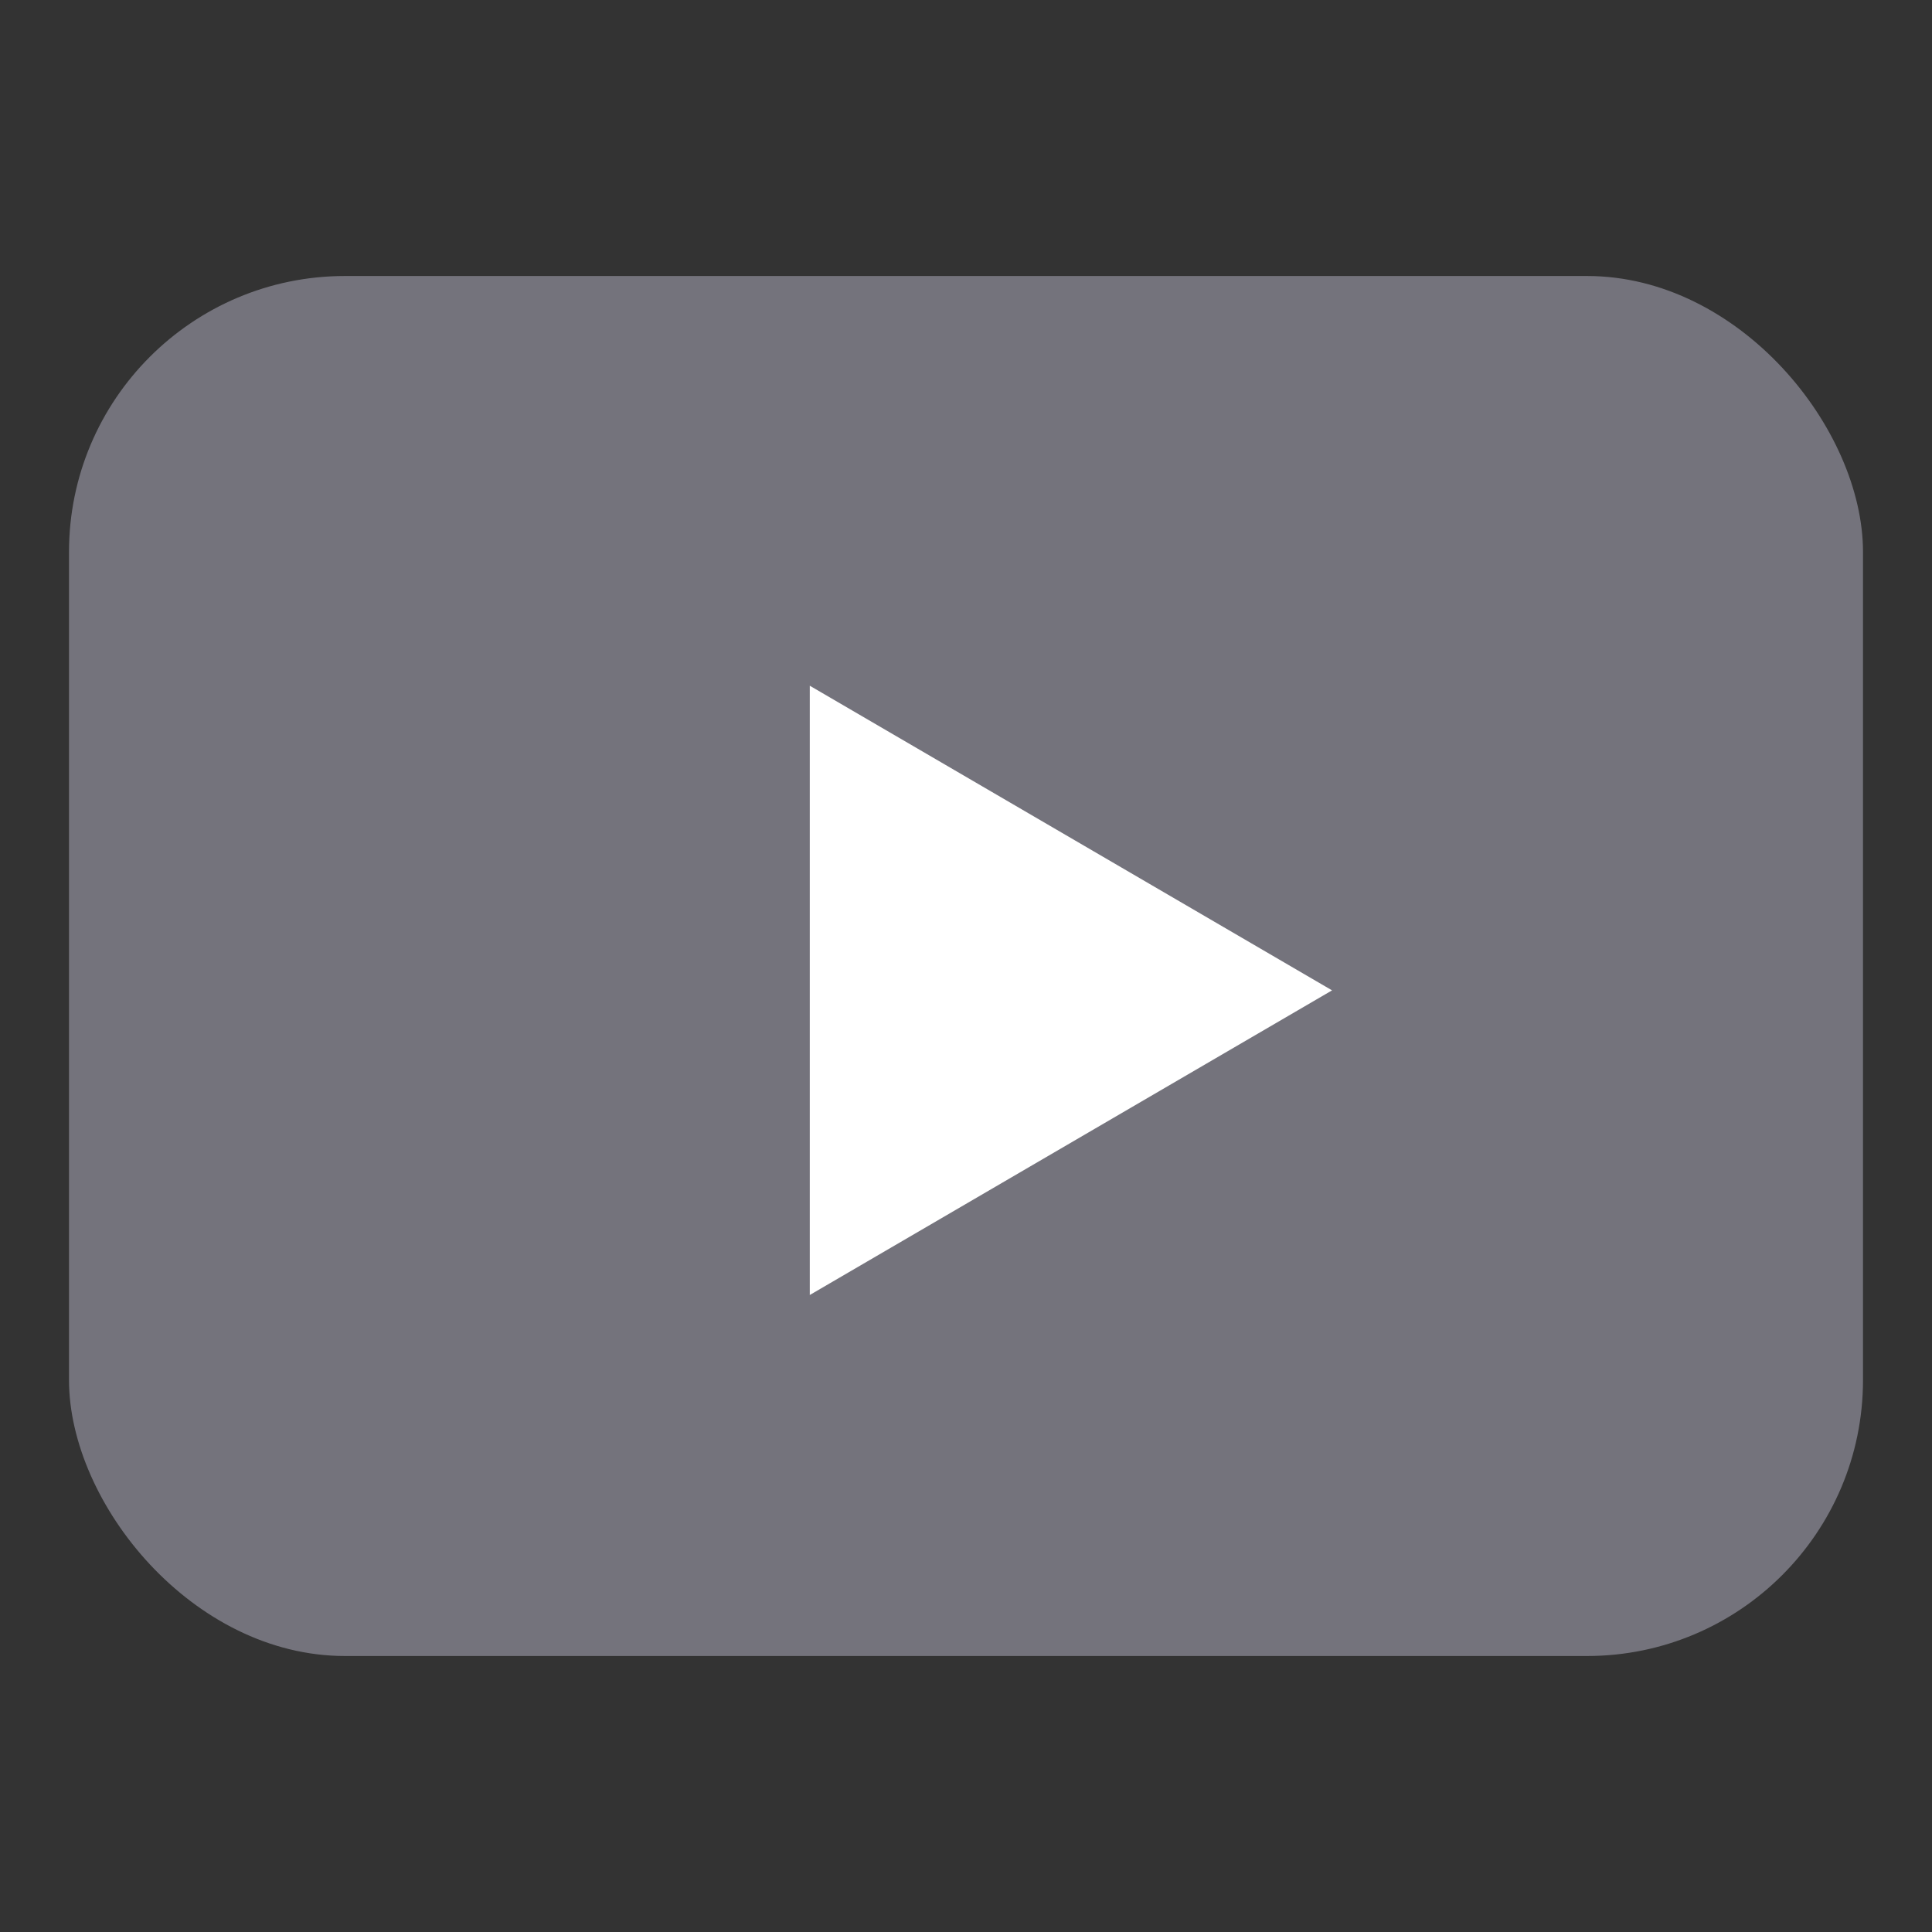
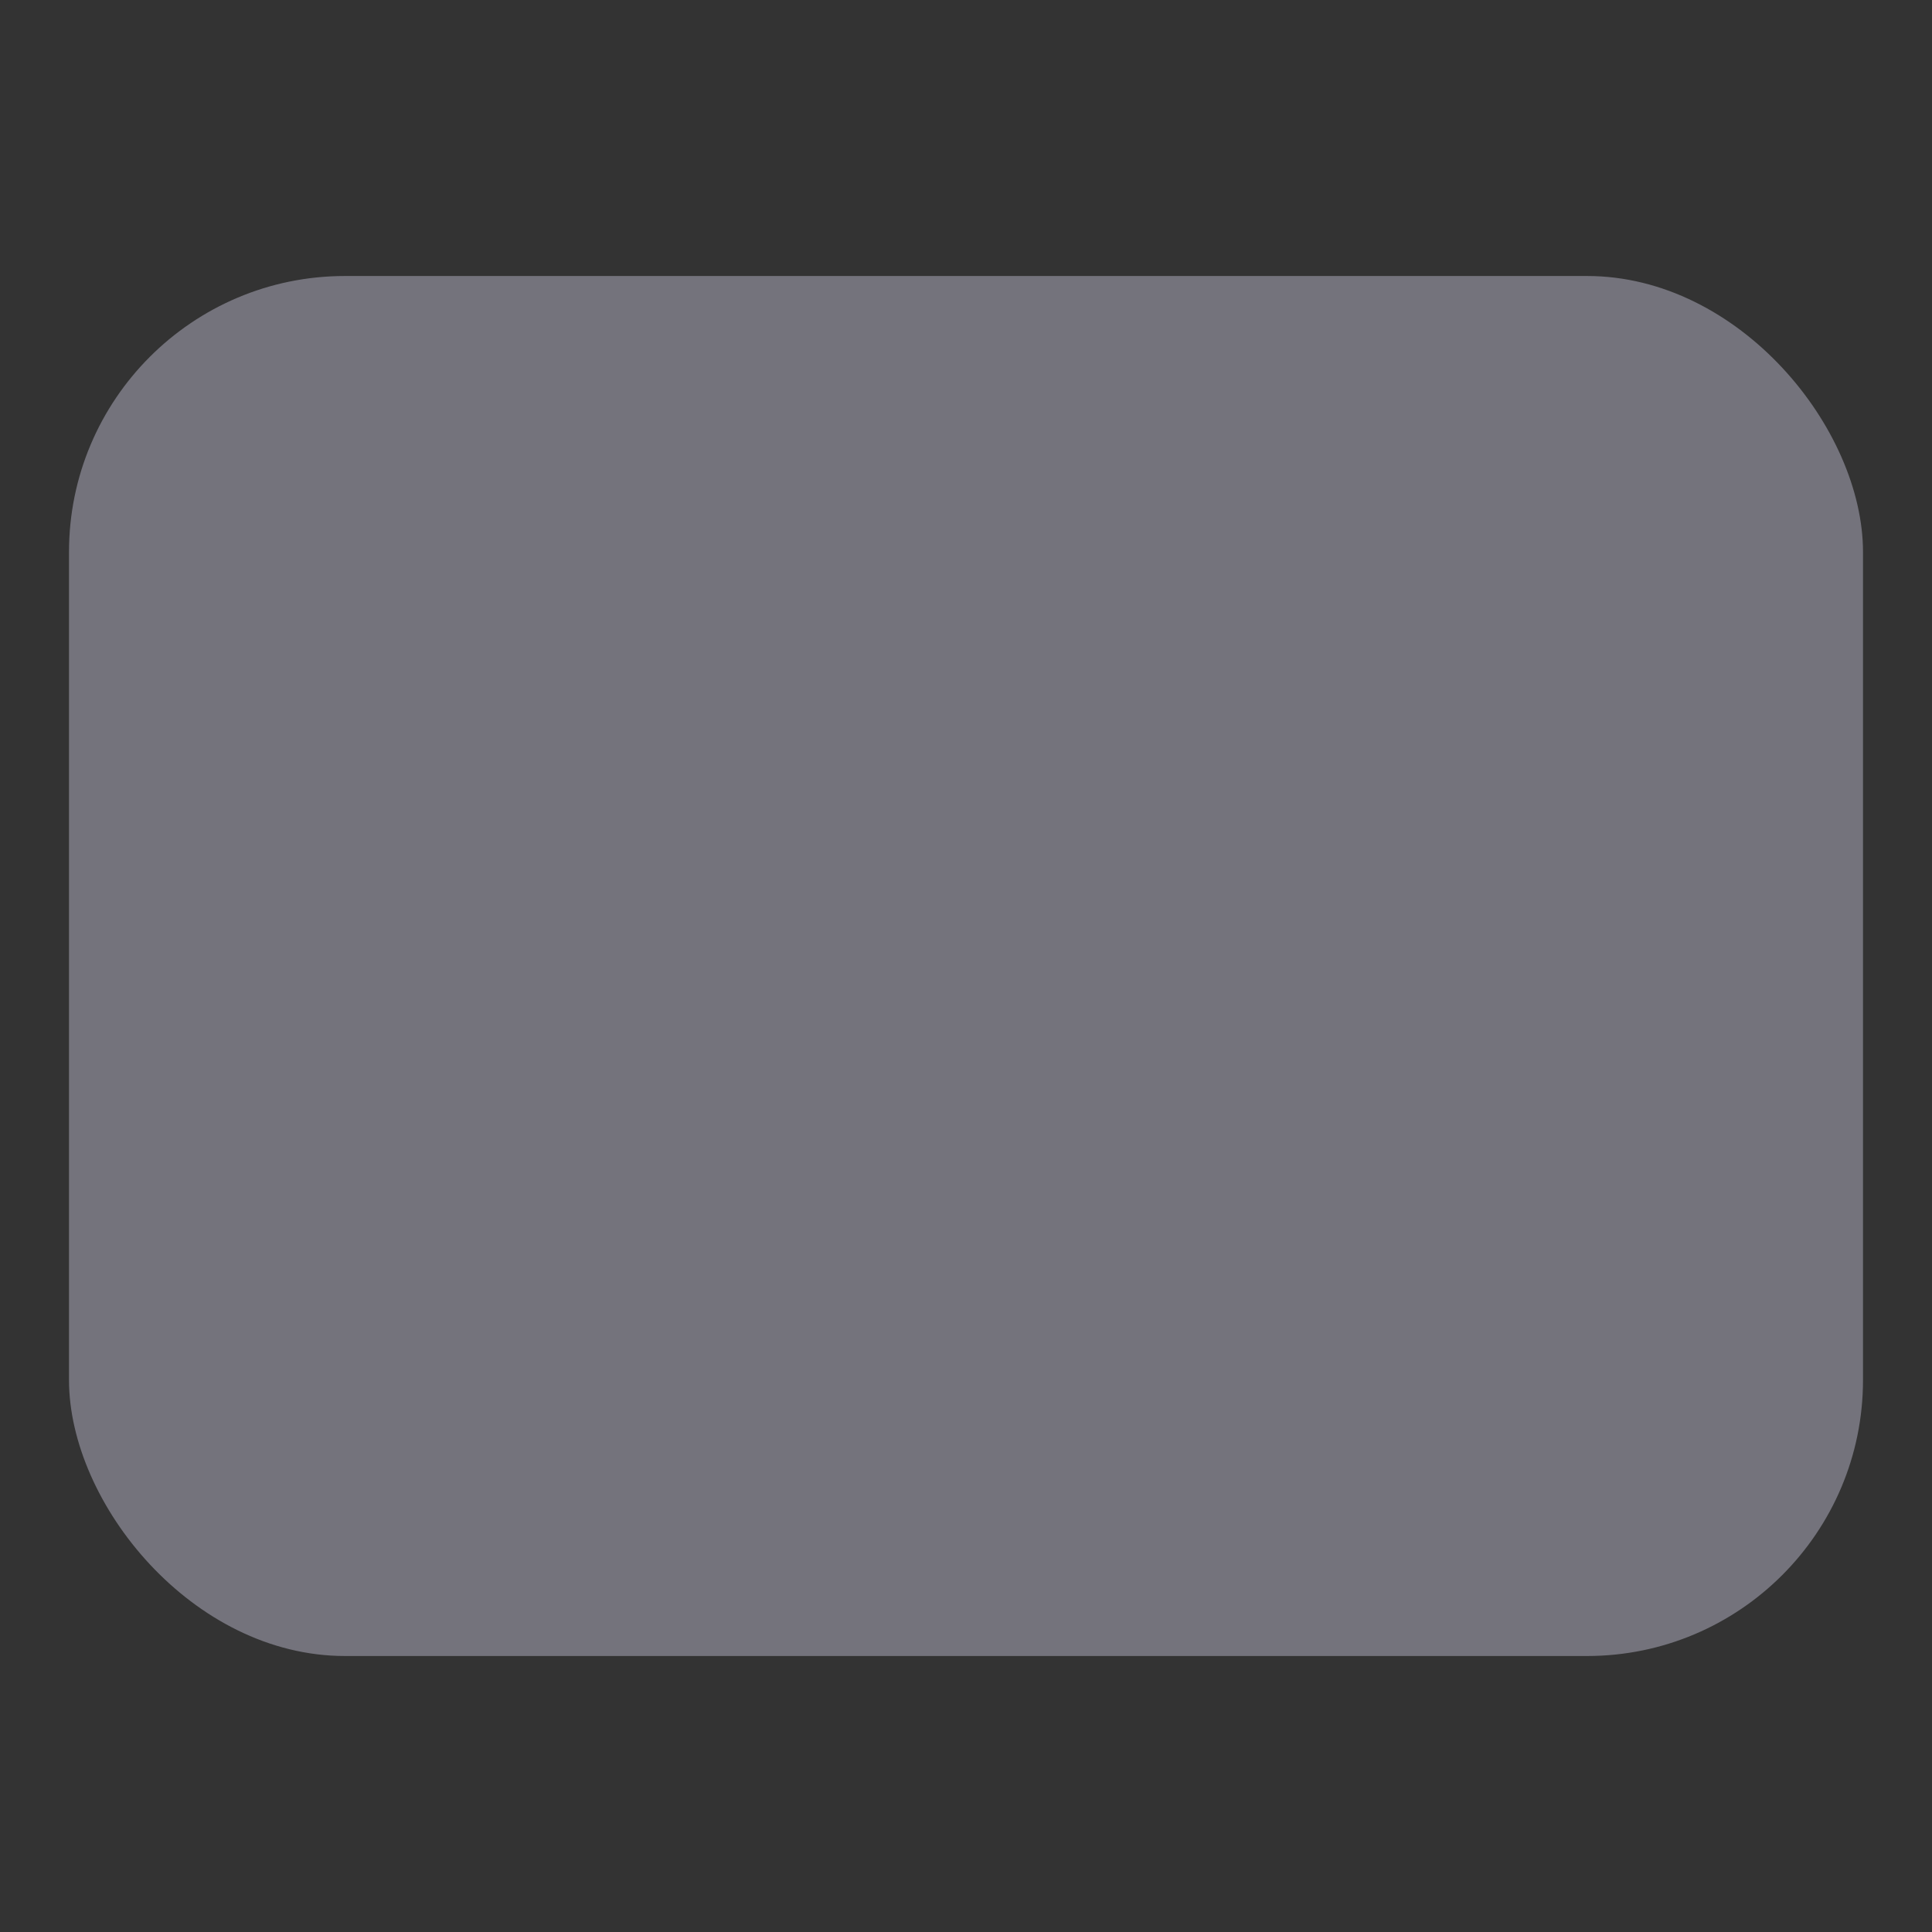
<svg xmlns="http://www.w3.org/2000/svg" width="28" height="28" viewBox="0 0 28 28">
  <rect x="0" y="0" width="28" height="28" fill="#333333" stroke="none" />
  <g id="GNB_icon_youtube" transform="translate(-1572 -2508)">
-     <rect id="사각형_18" data-name="사각형 18" width="28" height="28" transform="translate(1572 2508)" fill="#cbcbcb" opacity="0" />
    <g id="그룹_12" data-name="그룹 12" transform="translate(1573.275 2512.261)">
      <rect id="사각형_8" data-name="사각형 8" width="26" height="20" rx="4" transform="translate(-0.275 -0.261)" fill="#74737c" />
-       <path id="다각형_1" data-name="다각형 1" d="M4.415,0,8.83,7.569H0Z" transform="translate(18.03 5.677) rotate(90)" fill="#fff" />
    </g>
  </g>
</svg>